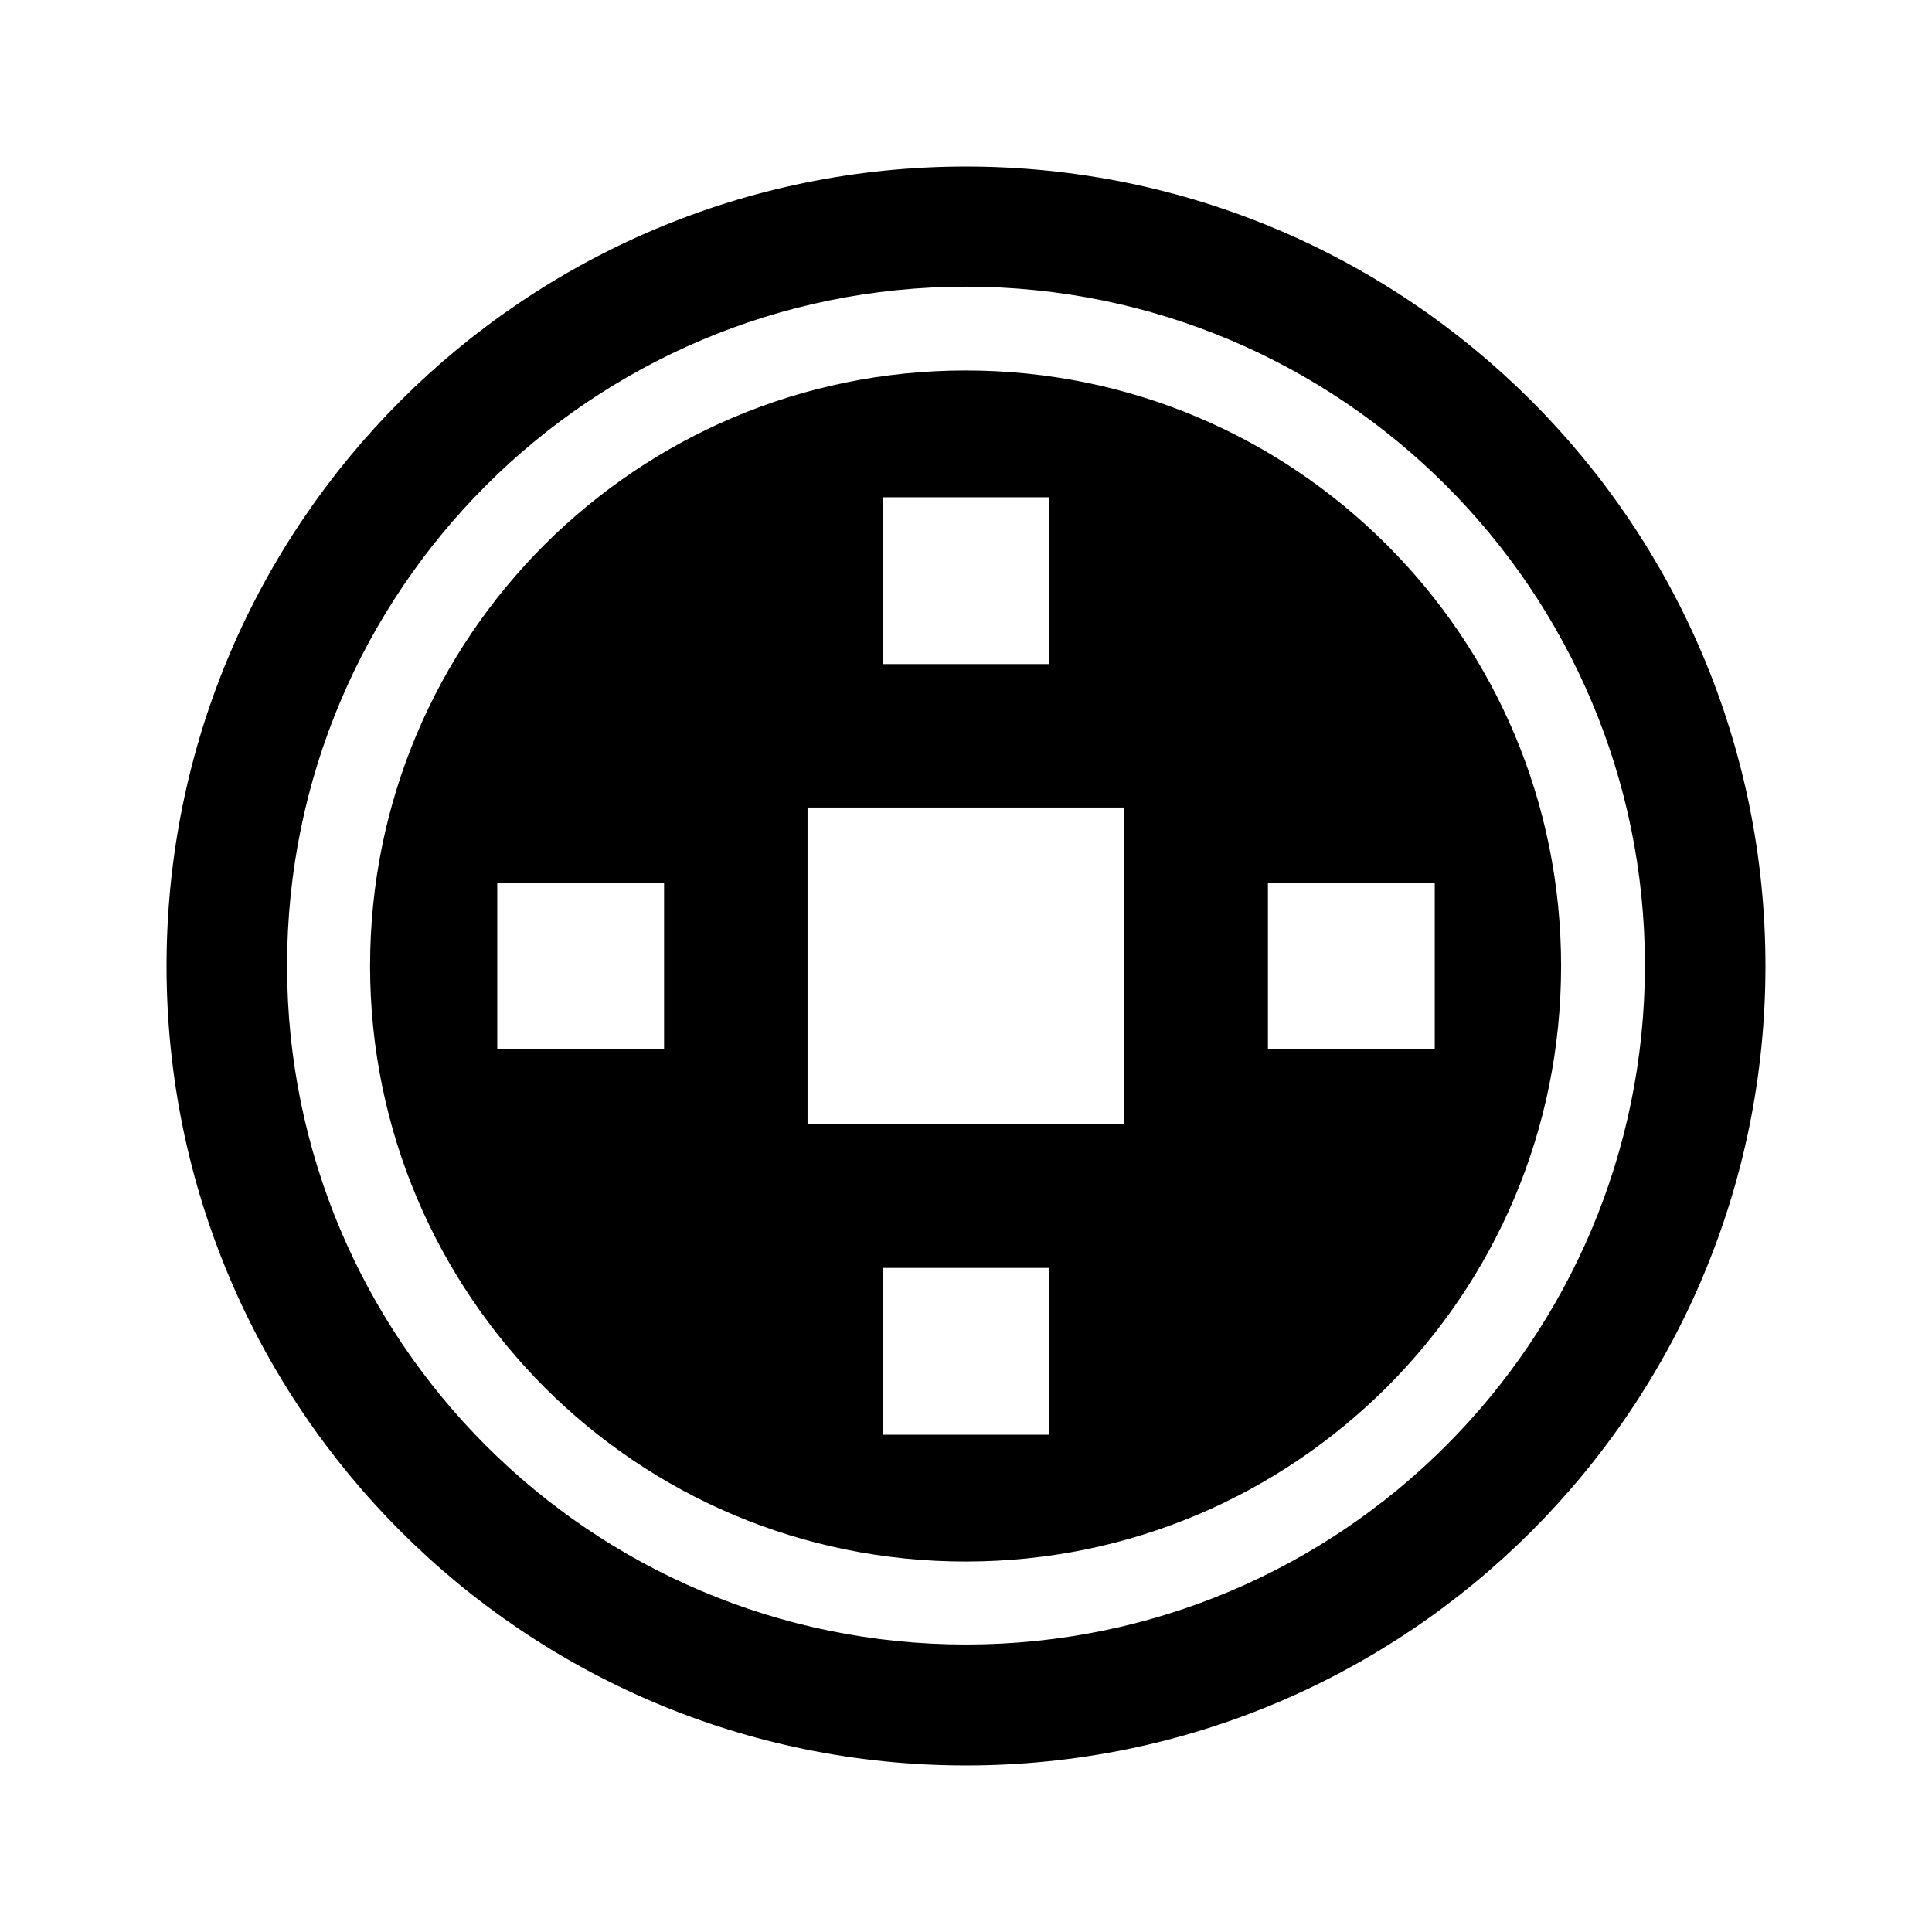
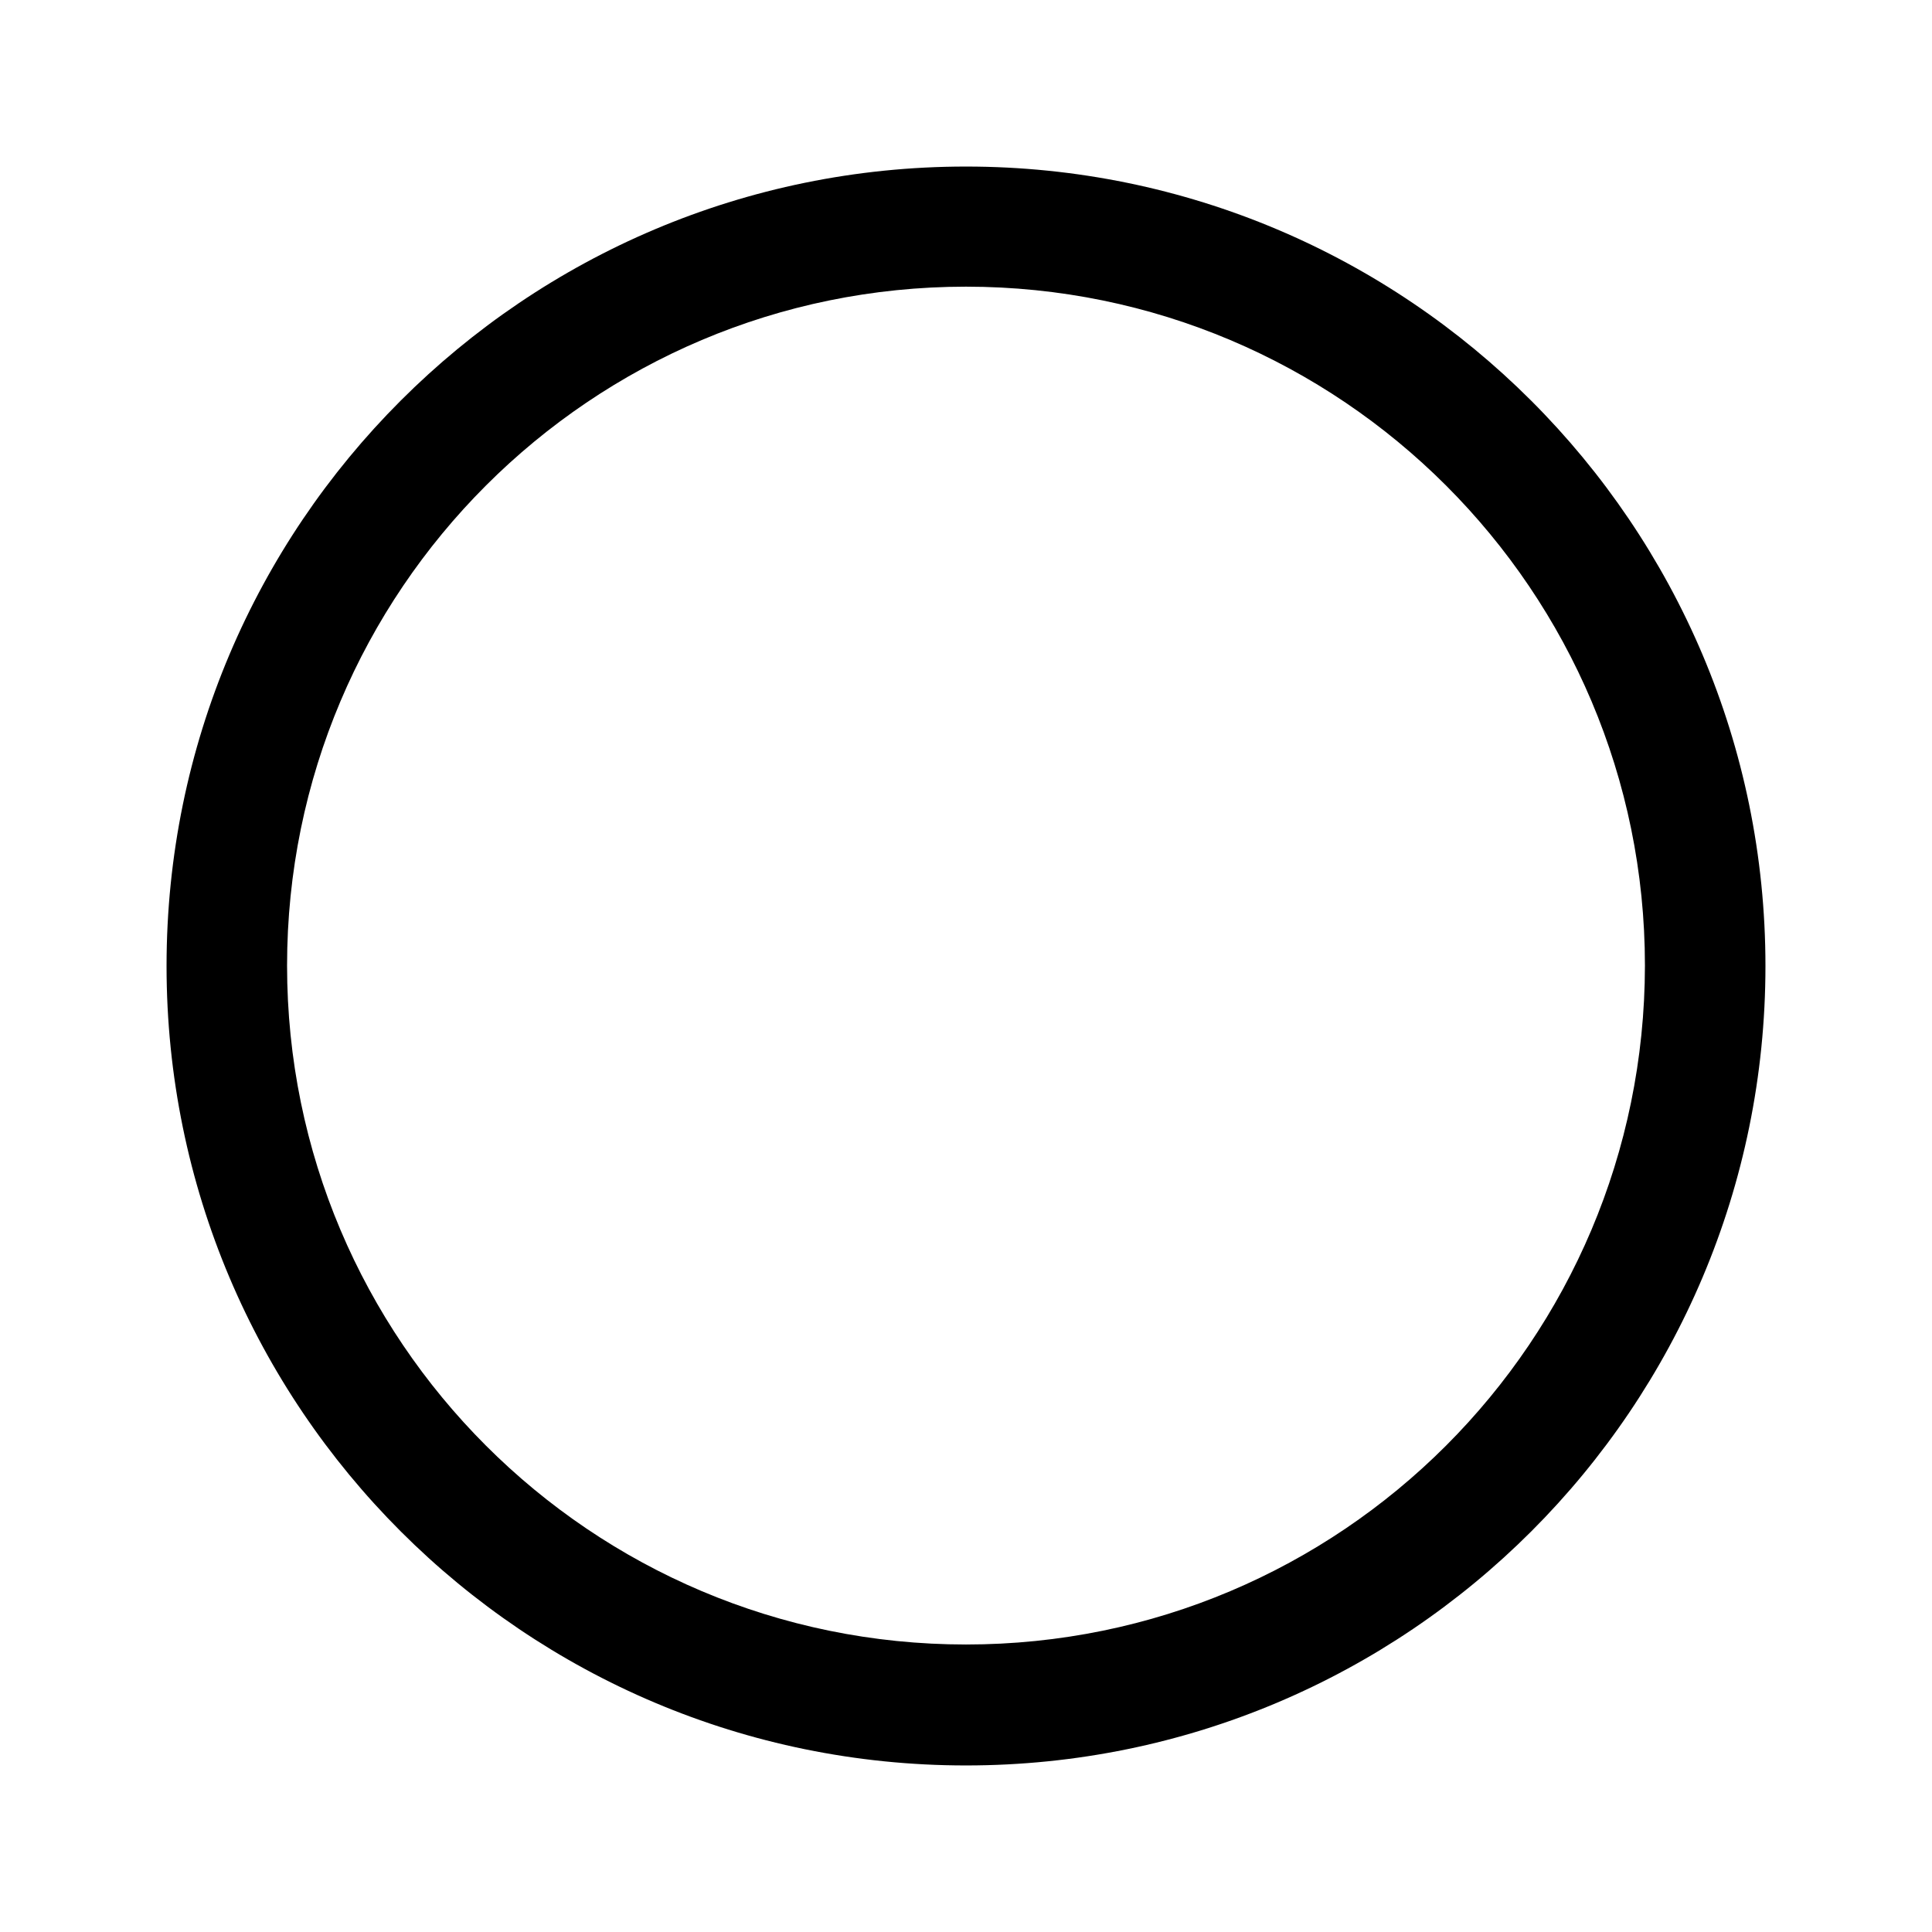
<svg xmlns="http://www.w3.org/2000/svg" width="58" height="58" viewBox="0 0 58 58" fill="none">
  <path d="M29 5C15.742 5 5 15.742 5 29C5 42.258 15.742 53 29 53C42.258 53 53 42.258 53 29C53 15.742 42.246 5 29 5ZM29 49.369C17.745 49.369 8.618 40.242 8.618 28.988C8.618 17.732 17.745 8.606 29 8.606C40.255 8.606 49.382 17.732 49.382 28.988C49.369 40.255 40.255 49.369 29 49.369Z" fill="black" />
-   <path d="M41.632 16.355C38.39 13.113 33.933 11.122 28.988 11.122C24.042 11.122 19.585 13.125 16.343 16.355C13.1 19.598 11.11 24.055 11.11 29C11.11 33.945 13.113 38.402 16.343 41.645C19.585 44.887 24.042 46.878 28.988 46.878C33.933 46.878 38.39 44.875 41.632 41.645C44.875 38.402 46.865 33.945 46.865 29C46.865 24.055 44.875 19.598 41.632 16.355ZM26.496 14.928H31.504V19.936H26.496V14.928ZM19.936 31.504H14.928V26.496H19.936V31.504ZM31.504 43.072H26.496V38.064H31.504V43.072ZM33.745 33.745H24.243V24.243H33.745V33.745ZM38.064 31.504V26.496H43.072V31.504H38.064Z" fill="black" />
</svg>